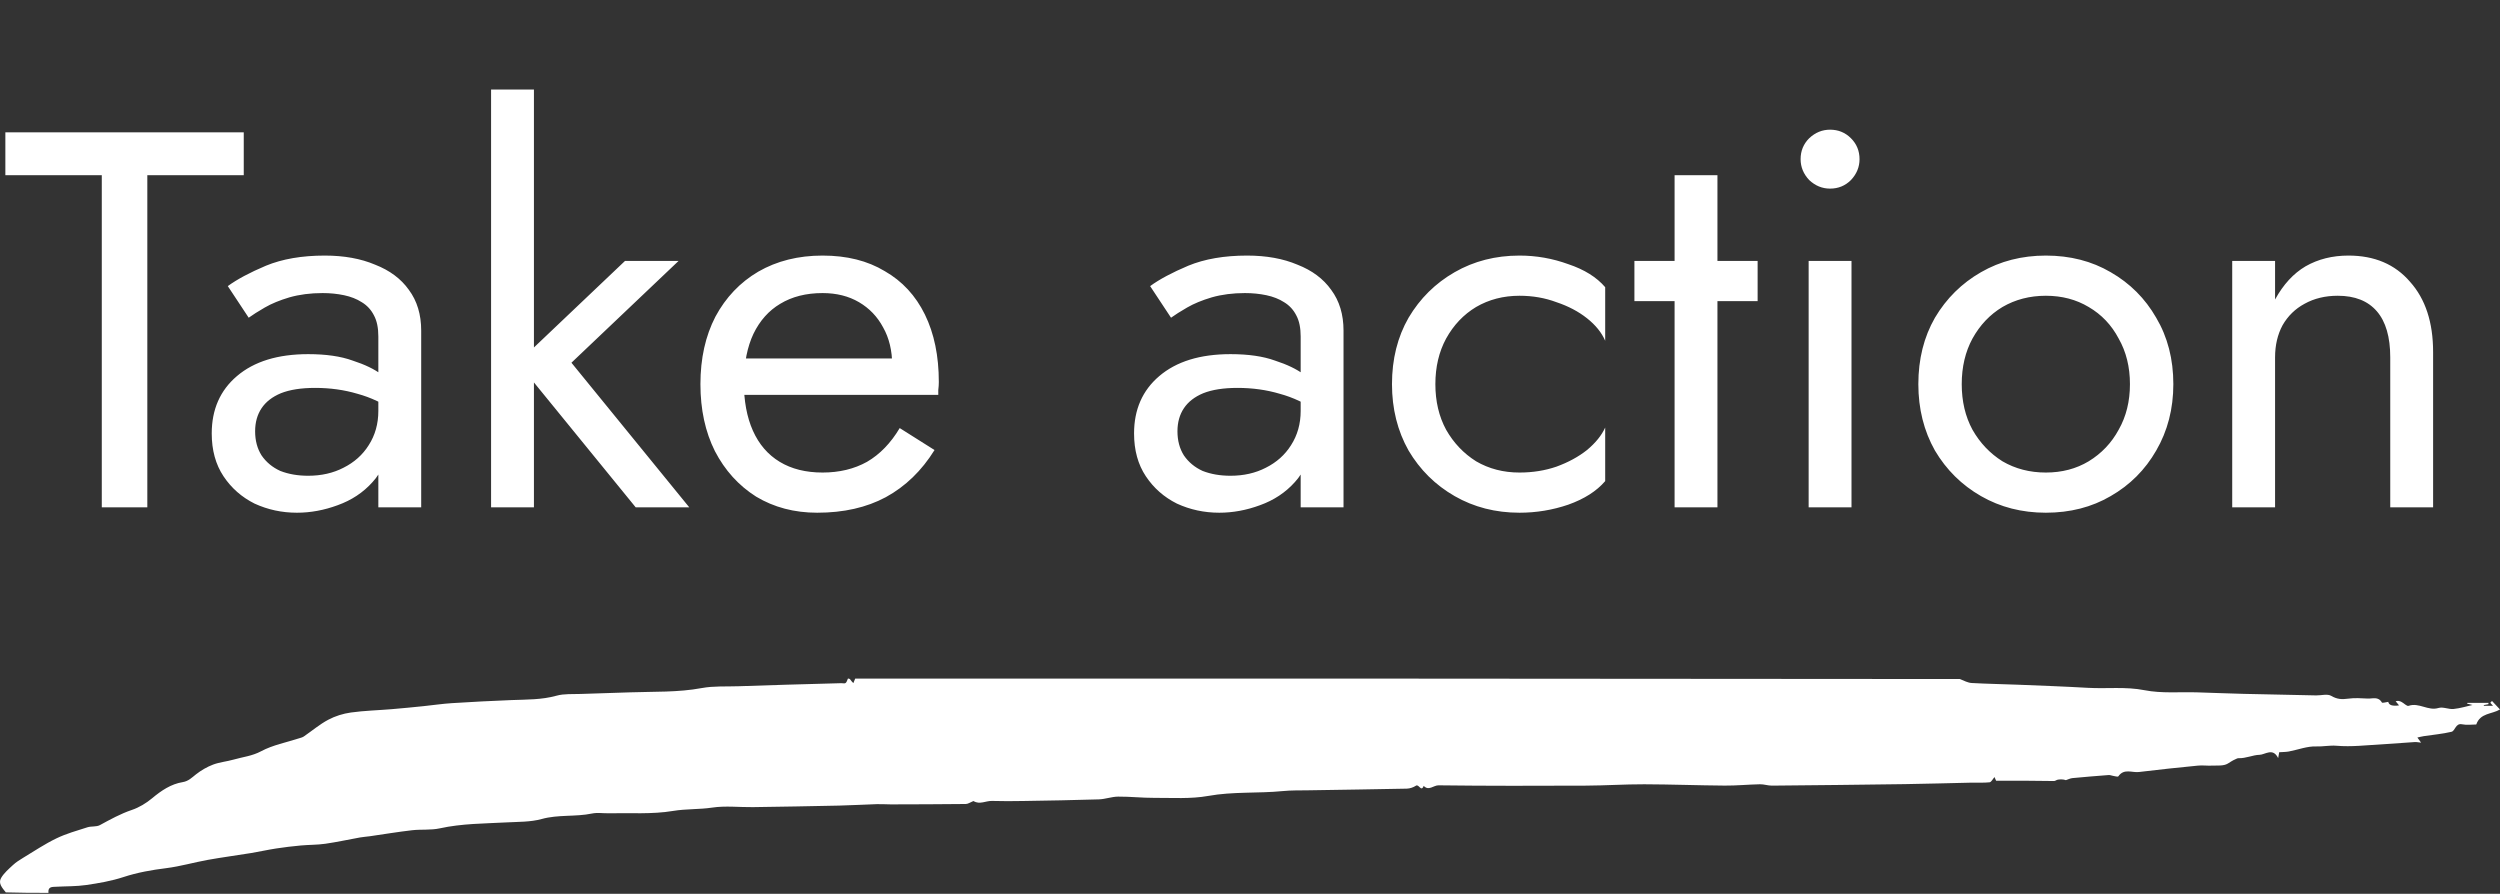
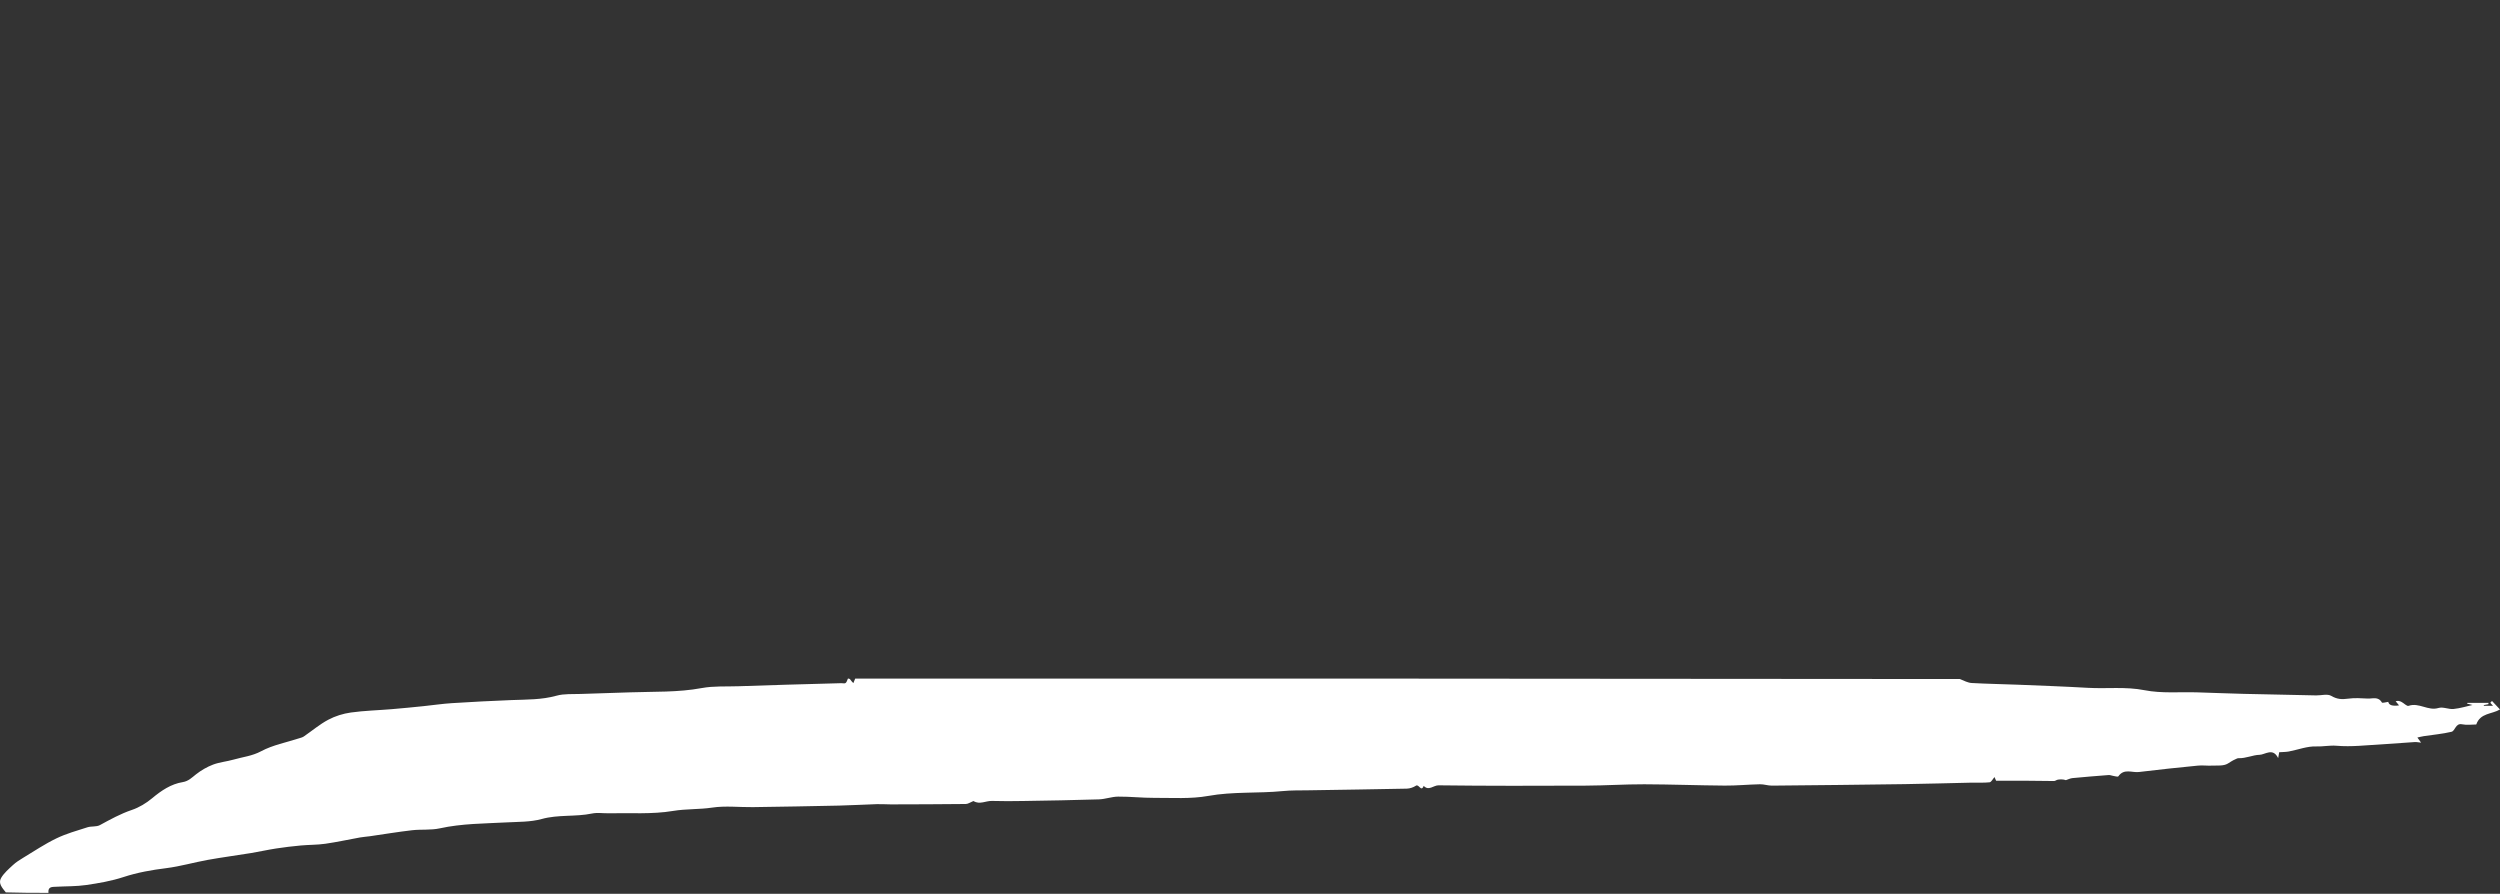
<svg xmlns="http://www.w3.org/2000/svg" width="951" height="340" viewBox="0 0 951 340" fill="none">
  <rect x="0" y="0" width="951" height="340" fill="#333333" stroke="none" />
-   <path d="M2.038 66.653V50.35H92.722V66.653H56.041V193H38.719V66.653H2.038ZM97.05 164.062C97.05 167.595 97.865 170.651 99.495 173.233C101.261 175.814 103.639 177.784 106.628 179.143C109.752 180.365 113.285 180.977 117.225 180.977C122.251 180.977 126.735 179.958 130.674 177.92C134.75 175.882 137.943 173.029 140.252 169.361C142.698 165.557 143.92 161.209 143.92 156.319L147.181 168.546C147.181 174.523 145.347 179.482 141.679 183.422C138.147 187.362 133.731 190.283 128.433 192.185C123.27 194.087 118.108 195.038 112.945 195.038C107.239 195.038 101.873 193.883 96.846 191.573C91.955 189.128 88.015 185.664 85.026 181.18C82.038 176.697 80.543 171.263 80.543 164.878C80.543 155.775 83.736 148.507 90.121 143.072C96.642 137.502 105.677 134.717 117.225 134.717C124.017 134.717 129.655 135.532 134.139 137.163C138.758 138.657 142.426 140.423 145.143 142.461C147.86 144.363 149.694 145.925 150.645 147.148V156.726C145.89 153.466 141 151.156 135.973 149.797C130.946 148.303 125.58 147.556 119.874 147.556C114.575 147.556 110.228 148.235 106.831 149.594C103.571 150.952 101.125 152.854 99.495 155.3C97.865 157.745 97.05 160.666 97.05 164.062ZM94.604 120.86L86.657 108.836C90.189 106.255 95.012 103.674 101.125 101.093C107.375 98.511 114.847 97.221 123.542 97.221C130.878 97.221 137.263 98.376 142.698 100.685C148.268 102.859 152.547 106.051 155.536 110.263C158.661 114.475 160.223 119.637 160.223 125.751V193H143.92V127.992C143.92 124.732 143.377 122.083 142.29 120.045C141.203 117.871 139.641 116.173 137.603 114.95C135.701 113.727 133.459 112.844 130.878 112.301C128.297 111.757 125.58 111.486 122.727 111.486C118.108 111.486 113.896 112.029 110.092 113.116C106.424 114.203 103.299 115.493 100.718 116.988C98.137 118.482 96.099 119.773 94.604 120.86ZM186.806 34.047H203.109V193H186.806V34.047ZM237.753 99.259H258.131L217.374 137.978L262.207 193H241.828L196.996 137.978L237.753 99.259ZM310.867 195.038C302.172 195.038 294.428 193 287.636 188.924C280.979 184.713 275.748 178.939 271.944 171.602C268.276 164.266 266.442 155.775 266.442 146.129C266.442 136.348 268.344 127.789 272.148 120.452C276.088 113.116 281.522 107.41 288.451 103.334C295.515 99.259 303.667 97.221 312.905 97.221C322.143 97.221 330.023 99.191 336.544 103.13C343.201 106.934 348.296 112.437 351.828 119.637C355.36 126.838 357.127 135.397 357.127 145.314C357.127 146.265 357.059 147.284 356.923 148.371C356.923 149.322 356.923 149.933 356.923 150.205H276.835V136.348H344.084L337.563 145.722C337.971 145.042 338.378 144.023 338.786 142.665C339.193 141.17 339.397 139.948 339.397 138.997C339.397 133.427 338.242 128.604 335.933 124.528C333.759 120.452 330.702 117.26 326.762 114.95C322.823 112.64 318.203 111.486 312.905 111.486C306.656 111.486 301.289 112.844 296.806 115.561C292.459 118.143 289.062 121.947 286.617 126.973C284.307 131.864 283.084 137.91 282.949 145.11C282.949 152.447 284.103 158.696 286.413 163.859C288.722 169.021 292.119 172.961 296.602 175.678C301.085 178.395 306.52 179.754 312.905 179.754C319.29 179.754 324.928 178.395 329.819 175.678C334.71 172.825 338.854 168.546 342.25 162.84L355.496 171.195C350.605 179.075 344.424 185.052 336.952 189.128C329.615 193.068 320.921 195.038 310.867 195.038ZM447.904 164.062C447.904 167.595 448.719 170.651 450.349 173.233C452.115 175.814 454.493 177.784 457.481 179.143C460.606 180.365 464.138 180.977 468.078 180.977C473.105 180.977 477.588 179.958 481.528 177.92C485.604 175.882 488.797 173.029 491.106 169.361C493.552 165.557 494.774 161.209 494.774 156.319L498.035 168.546C498.035 174.523 496.201 179.482 492.533 183.422C489 187.362 484.585 190.283 479.287 192.185C474.124 194.087 468.961 195.038 463.799 195.038C458.093 195.038 452.726 193.883 447.7 191.573C442.809 189.128 438.869 185.664 435.88 181.18C432.891 176.697 431.397 171.263 431.397 164.878C431.397 155.775 434.59 148.507 440.975 143.072C447.496 137.502 456.53 134.717 468.078 134.717C474.871 134.717 480.509 135.532 484.993 137.163C489.612 138.657 493.28 140.423 495.997 142.461C498.714 144.363 500.548 145.925 501.499 147.148V156.726C496.744 153.466 491.853 151.156 486.827 149.797C481.8 148.303 476.434 147.556 470.728 147.556C465.429 147.556 461.082 148.235 457.685 149.594C454.425 150.952 451.979 152.854 450.349 155.3C448.719 157.745 447.904 160.666 447.904 164.062ZM445.458 120.86L437.51 108.836C441.043 106.255 445.866 103.674 451.979 101.093C458.229 98.511 465.701 97.221 474.396 97.221C481.732 97.221 488.117 98.376 493.552 100.685C499.122 102.859 503.401 106.051 506.39 110.263C509.515 114.475 511.077 119.637 511.077 125.751V193H494.774V127.992C494.774 124.732 494.231 122.083 493.144 120.045C492.057 117.871 490.495 116.173 488.457 114.95C486.555 113.727 484.313 112.844 481.732 112.301C479.151 111.757 476.434 111.486 473.581 111.486C468.961 111.486 464.75 112.029 460.946 113.116C457.278 114.203 454.153 115.493 451.572 116.988C448.99 118.482 446.953 119.773 445.458 120.86ZM546.015 146.129C546.015 152.65 547.374 158.424 550.091 163.451C552.944 168.478 556.748 172.486 561.503 175.474C566.394 178.327 571.896 179.754 578.01 179.754C583.036 179.754 587.723 179.007 592.071 177.512C596.554 175.882 600.426 173.776 603.687 171.195C606.947 168.478 609.257 165.625 610.615 162.636V183.014C607.355 186.818 602.668 189.807 596.554 191.981C590.576 194.019 584.395 195.038 578.01 195.038C568.907 195.038 560.688 192.932 553.351 188.72C546.015 184.509 540.173 178.735 535.826 171.399C531.614 163.927 529.509 155.503 529.509 146.129C529.509 136.619 531.614 128.196 535.826 120.86C540.173 113.524 546.015 107.75 553.351 103.538C560.688 99.326 568.907 97.221 578.01 97.221C584.395 97.221 590.576 98.308 596.554 100.481C602.668 102.519 607.355 105.44 610.615 109.244V129.623C609.257 126.498 606.947 123.645 603.687 121.064C600.426 118.482 596.554 116.444 592.071 114.95C587.723 113.32 583.036 112.505 578.01 112.505C571.896 112.505 566.394 113.931 561.503 116.784C556.748 119.637 552.944 123.645 550.091 128.807C547.374 133.834 546.015 139.608 546.015 146.129ZM621.73 99.259H668.6V114.542H621.73V99.259ZM637.013 66.653H653.316V193H637.013V66.653ZM684.951 60.539C684.951 57.415 686.038 54.765 688.211 52.592C690.521 50.418 693.17 49.331 696.159 49.331C699.284 49.331 701.933 50.418 704.107 52.592C706.28 54.765 707.367 57.415 707.367 60.539C707.367 63.528 706.28 66.177 704.107 68.487C701.933 70.661 699.284 71.748 696.159 71.748C693.17 71.748 690.521 70.661 688.211 68.487C686.038 66.177 684.951 63.528 684.951 60.539ZM688.008 99.259H704.311V193H688.008V99.259ZM729.736 146.129C729.736 136.619 731.842 128.196 736.053 120.86C740.401 113.524 746.243 107.75 753.579 103.538C760.915 99.326 769.135 97.221 778.237 97.221C787.475 97.221 795.695 99.326 802.895 103.538C810.231 107.75 816.005 113.524 820.217 120.86C824.564 128.196 826.738 136.619 826.738 146.129C826.738 155.503 824.564 163.927 820.217 171.399C816.005 178.735 810.231 184.509 802.895 188.72C795.695 192.932 787.475 195.038 778.237 195.038C769.135 195.038 760.915 192.932 753.579 188.72C746.243 184.509 740.401 178.735 736.053 171.399C731.842 163.927 729.736 155.503 729.736 146.129ZM746.243 146.129C746.243 152.65 747.601 158.424 750.318 163.451C753.171 168.478 756.975 172.486 761.73 175.474C766.621 178.327 772.123 179.754 778.237 179.754C784.351 179.754 789.785 178.327 794.54 175.474C799.431 172.486 803.235 168.478 805.952 163.451C808.805 158.424 810.231 152.65 810.231 146.129C810.231 139.608 808.805 133.834 805.952 128.807C803.235 123.645 799.431 119.637 794.54 116.784C789.785 113.931 784.351 112.505 778.237 112.505C772.123 112.505 766.621 113.931 761.73 116.784C756.975 119.637 753.171 123.645 750.318 128.807C747.601 133.834 746.243 139.608 746.243 146.129ZM909.251 135.94C909.251 128.196 907.552 122.354 904.156 118.414C900.759 114.475 895.801 112.505 889.28 112.505C884.525 112.505 880.313 113.524 876.645 115.561C873.113 117.463 870.327 120.181 868.29 123.713C866.388 127.245 865.437 131.321 865.437 135.94V193H849.134V99.259H865.437V113.931C868.561 108.225 872.433 104.014 877.052 101.296C881.807 98.579 887.242 97.221 893.355 97.221C903.273 97.221 911.085 100.549 916.791 107.206C922.632 113.727 925.553 122.626 925.553 133.902V193H909.251V135.94Z" fill="white" />
  <path d="M325.315 258.128C465.361 258.128 605.402 258.128 745.548 258.303C747.113 258.943 748.561 259.735 750.048 259.817C755.892 260.148 761.752 260.23 767.601 260.463C776.475 260.818 785.349 261.138 794.217 261.65C801.398 262.064 808.545 261.126 815.804 262.558C822.314 263.839 829.178 263.164 835.882 263.373C841.759 263.554 847.63 263.798 853.502 263.944C862.691 264.171 871.881 264.345 881.071 264.532C883.019 264.572 885.344 263.845 886.82 264.718C889.007 266.016 890.888 266.103 893.208 265.777C895.661 265.428 898.197 265.603 900.689 265.731C902.531 265.824 904.679 264.829 906.066 267.227C906.244 267.535 907.625 267.087 908.497 266.982C908.711 268.24 910.078 268.688 912.598 268.327C912.104 267.728 911.704 267.244 911.305 266.755C912.182 266.464 912.892 266.68 913.541 267.017C914.473 267.501 915.572 268.735 916.233 268.502C920.151 267.122 923.641 270.533 927.598 269.317C929.324 268.787 931.449 269.887 933.347 269.695C935.894 269.439 938.386 268.653 940.545 268.176C940.123 268.071 939.291 267.861 938.458 267.646C938.508 267.553 938.564 267.454 938.614 267.361H946.622C946.61 267.535 946.599 267.704 946.588 267.879C946 267.99 945.417 268.1 944.829 268.211C944.84 268.304 944.851 268.403 944.862 268.496H948.347C947.959 268.059 947.632 267.693 947.31 267.332C947.526 267.099 947.737 266.872 947.953 266.639C948.913 267.658 949.873 268.682 951 269.881C947.826 271.756 943.514 271.156 941.971 275.592C940.256 275.592 938.358 275.895 936.588 275.522C934.035 274.987 934.019 278.031 932.531 278.38C929.074 279.195 925.506 279.498 921.987 280.034C921.172 280.156 920.373 280.377 919.568 280.558C919.962 281.093 920.35 281.629 920.989 282.502C920.006 282.409 919.285 282.234 918.575 282.281C911.505 282.746 904.446 283.305 897.376 283.713C894.518 283.876 891.632 283.922 888.779 283.683C886.205 283.468 883.696 284.044 881.105 283.945C877.658 283.812 874.162 285.209 870.677 285.866C869.539 286.082 868.363 286.053 867.009 286.146C866.97 286.361 866.842 287.077 866.609 288.381C864.617 284.271 861.609 287.106 859.5 287.135C857.064 287.165 854.312 288.533 851.515 288.416C851.126 288.399 850.727 288.666 850.338 288.824C849.295 289.254 848.329 289.941 847.436 290.477C845.793 291.461 843.413 291.146 841.332 291.245C839.589 291.327 837.824 291.065 836.093 291.239C828.601 291.979 821.109 292.753 813.634 293.673C811.026 293.993 807.985 292.206 805.826 295.308C805.61 295.617 804.455 295.227 803.739 295.122C803.207 295.046 802.68 294.785 802.158 294.825C797.552 295.175 792.951 295.547 788.351 295.99C787.507 296.071 786.692 296.502 785.865 296.775C784.844 296.414 783.828 296.438 782.829 296.577C782.324 296.647 781.847 297.101 781.359 297.101C777.757 297.101 774.155 297.014 770.559 296.991C766.924 296.967 763.284 296.991 759.316 296.991C759.294 296.938 758.977 296.211 758.706 295.594C758.04 296.345 757.496 297.515 756.847 297.585C754.593 297.835 752.302 297.672 750.021 297.718C741.574 297.899 733.123 298.161 724.676 298.283C707.806 298.522 690.93 298.702 674.054 298.854C672.534 298.865 671.007 298.306 669.487 298.335C665.008 298.429 660.53 298.877 656.057 298.842C645.863 298.766 635.668 298.37 625.469 298.341C618.06 298.324 610.657 298.824 603.248 298.854C584.569 298.935 565.884 298.976 547.21 298.737C545.312 298.714 543.47 300.996 541.577 298.935C540.606 301.456 539.763 298.138 538.636 298.871C537.632 299.529 536.322 299.971 535.14 300C522.609 300.268 510.079 300.425 497.542 300.635C494.346 300.687 491.138 300.612 487.964 300.926C478.546 301.857 469.074 301.06 459.634 302.765C452.925 303.976 445.921 303.47 439.045 303.505C434.478 303.528 429.911 302.998 425.344 303.033C422.891 303.051 420.449 304.005 417.991 304.081C408.423 304.39 398.845 304.541 389.272 304.698C385.299 304.762 381.314 304.803 377.346 304.675C375.016 304.599 372.696 306.171 370.36 304.739C370.265 304.681 370.049 304.838 369.888 304.902C369.056 305.228 368.229 305.827 367.391 305.839C357.879 305.944 348.367 305.967 338.855 305.99C337.102 305.99 335.348 305.845 333.6 305.897C328.778 306.049 323.961 306.34 319.133 306.45C308.222 306.689 297.312 306.881 286.396 307.032C281.224 307.102 275.969 306.45 270.897 307.213C265.958 307.958 261.007 307.649 256.024 308.482C248.016 309.821 239.709 309.186 231.529 309.367C229.414 309.413 227.233 309.041 225.197 309.466C218.881 310.781 212.394 309.797 206.062 311.55C201.822 312.725 197.233 312.597 192.788 312.836C184.269 313.296 175.74 313.249 167.305 315.101C163.864 315.857 160.201 315.415 156.678 315.828C151.328 316.451 146 317.342 140.667 318.11C139.43 318.285 138.181 318.349 136.955 318.57C132.543 319.362 128.164 320.334 123.736 320.968C120.667 321.411 117.537 321.335 114.446 321.62C111.294 321.911 108.148 322.284 105.018 322.767C101.832 323.256 98.675 323.978 95.495 324.502C90.006 325.398 84.49 326.12 79.018 327.104C73.752 328.053 68.563 329.578 63.275 330.241C57.725 330.934 52.32 331.877 46.959 333.635C42.381 335.137 37.564 335.964 32.791 336.662C29.012 337.215 25.15 337.11 21.326 337.32C19.872 337.402 18.174 337.198 18.429 339.643C13.052 339.643 7.674 339.643 2.203 339.462C0.86 337.745 -0.772 336.034 0.405 334.002C1.509 332.098 3.296 330.579 4.927 329.066C6.071 328.006 7.414 327.15 8.74 326.347C12.93 323.815 17.031 321.061 21.409 318.943C25.177 317.12 29.256 315.98 33.246 314.705C34.778 314.216 36.648 314.606 38.008 313.866C41.965 311.713 45.855 309.553 50.15 308.103C52.914 307.172 55.611 305.536 57.892 303.633C61.404 300.705 65.073 298.236 69.512 297.515C71.682 297.165 72.958 295.821 74.54 294.575C76.504 293.032 78.746 291.728 81.049 290.855C83.541 289.912 86.272 289.691 88.847 288.952C92.348 287.945 95.911 287.607 99.352 285.762C103.78 283.392 108.902 282.438 113.725 280.866C114.341 280.662 115.018 280.528 115.545 280.167C118.658 278.043 121.577 275.54 124.868 273.793C127.51 272.385 130.528 271.453 133.47 271.04C138.603 270.324 143.814 270.202 148.986 269.771C153.037 269.433 157.083 269.032 161.128 268.618C164.719 268.251 168.298 267.704 171.9 267.477C179.475 267 187.061 266.598 194.647 266.307C200.357 266.086 206.046 266.22 211.684 264.648C214.608 263.833 217.827 264.101 220.913 263.979C227.161 263.74 233.416 263.589 239.664 263.367C248.771 263.047 257.883 263.426 266.951 261.738C271.507 260.893 276.269 261.214 280.936 261.045C286.99 260.829 293.045 260.637 299.105 260.463C306.086 260.253 313.067 260.073 320.048 259.881C320.603 259.863 321.314 260.09 321.674 259.811C322.118 259.467 322.268 258.711 322.546 258.128C322.79 258.128 323.039 258.128 323.3 258.321C323.744 258.961 324.177 259.415 324.61 259.863C324.849 259.287 325.087 258.705 325.32 258.128H325.315Z" fill="white" />
</svg>